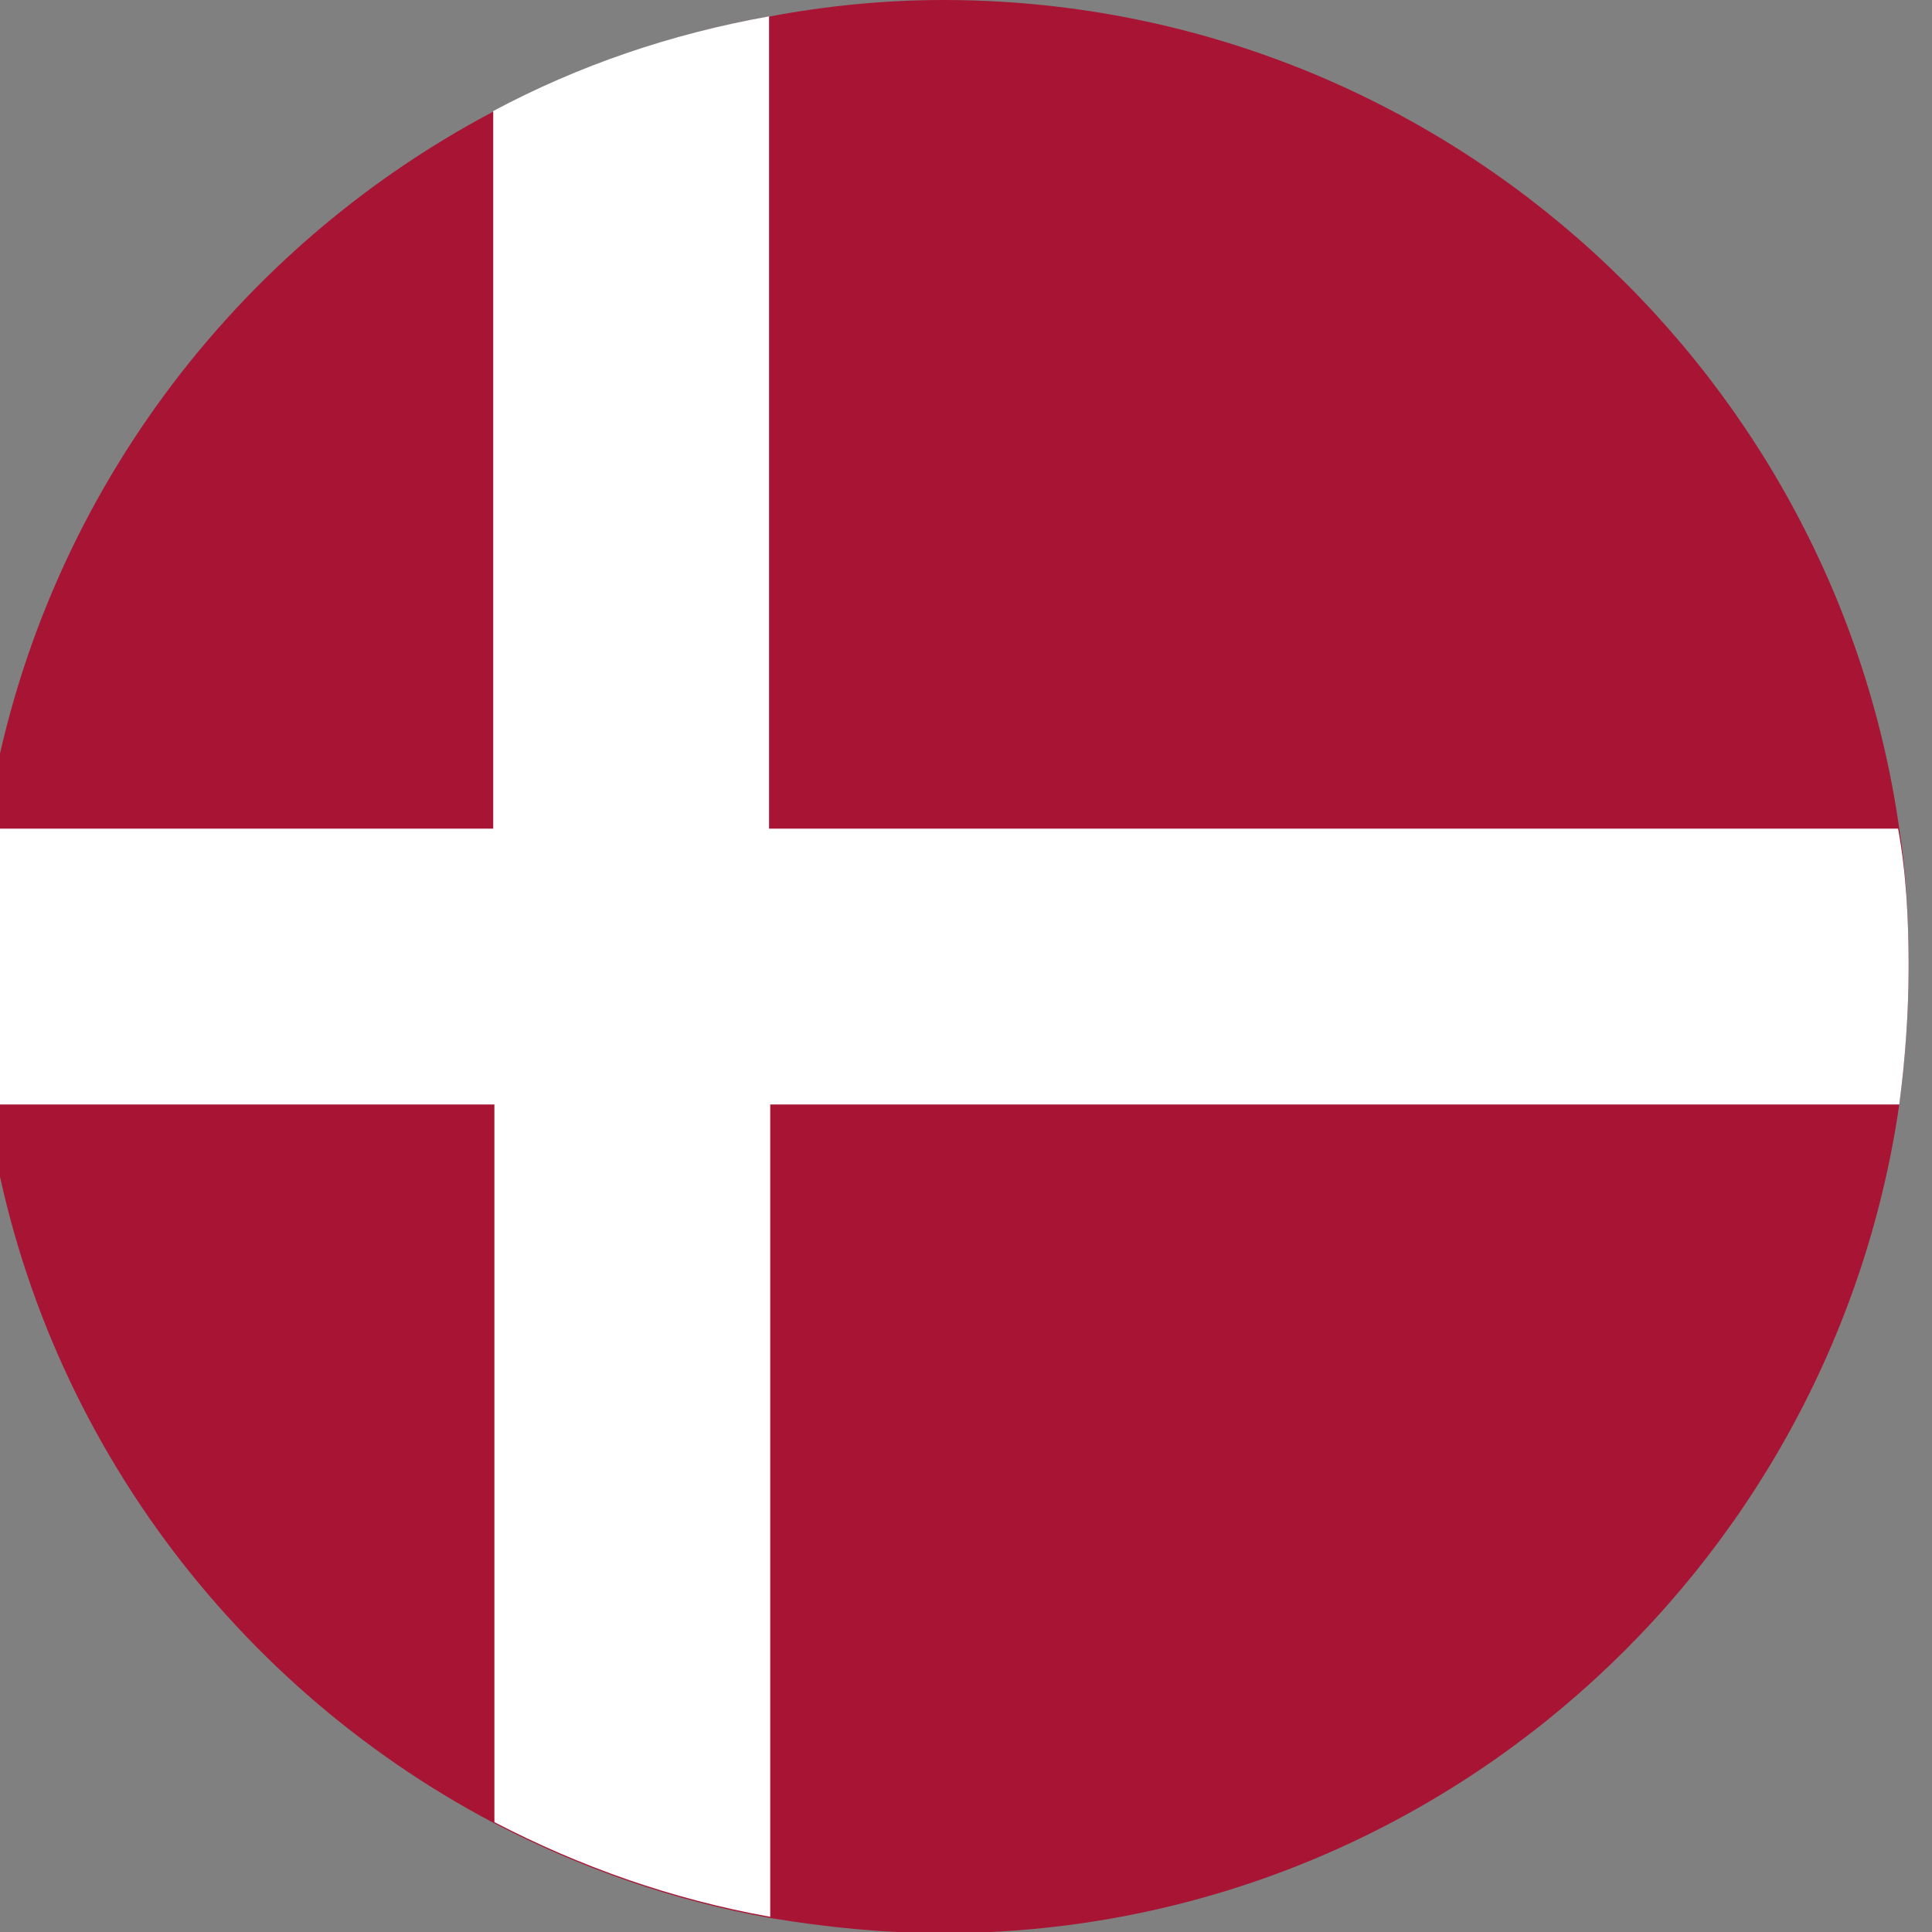
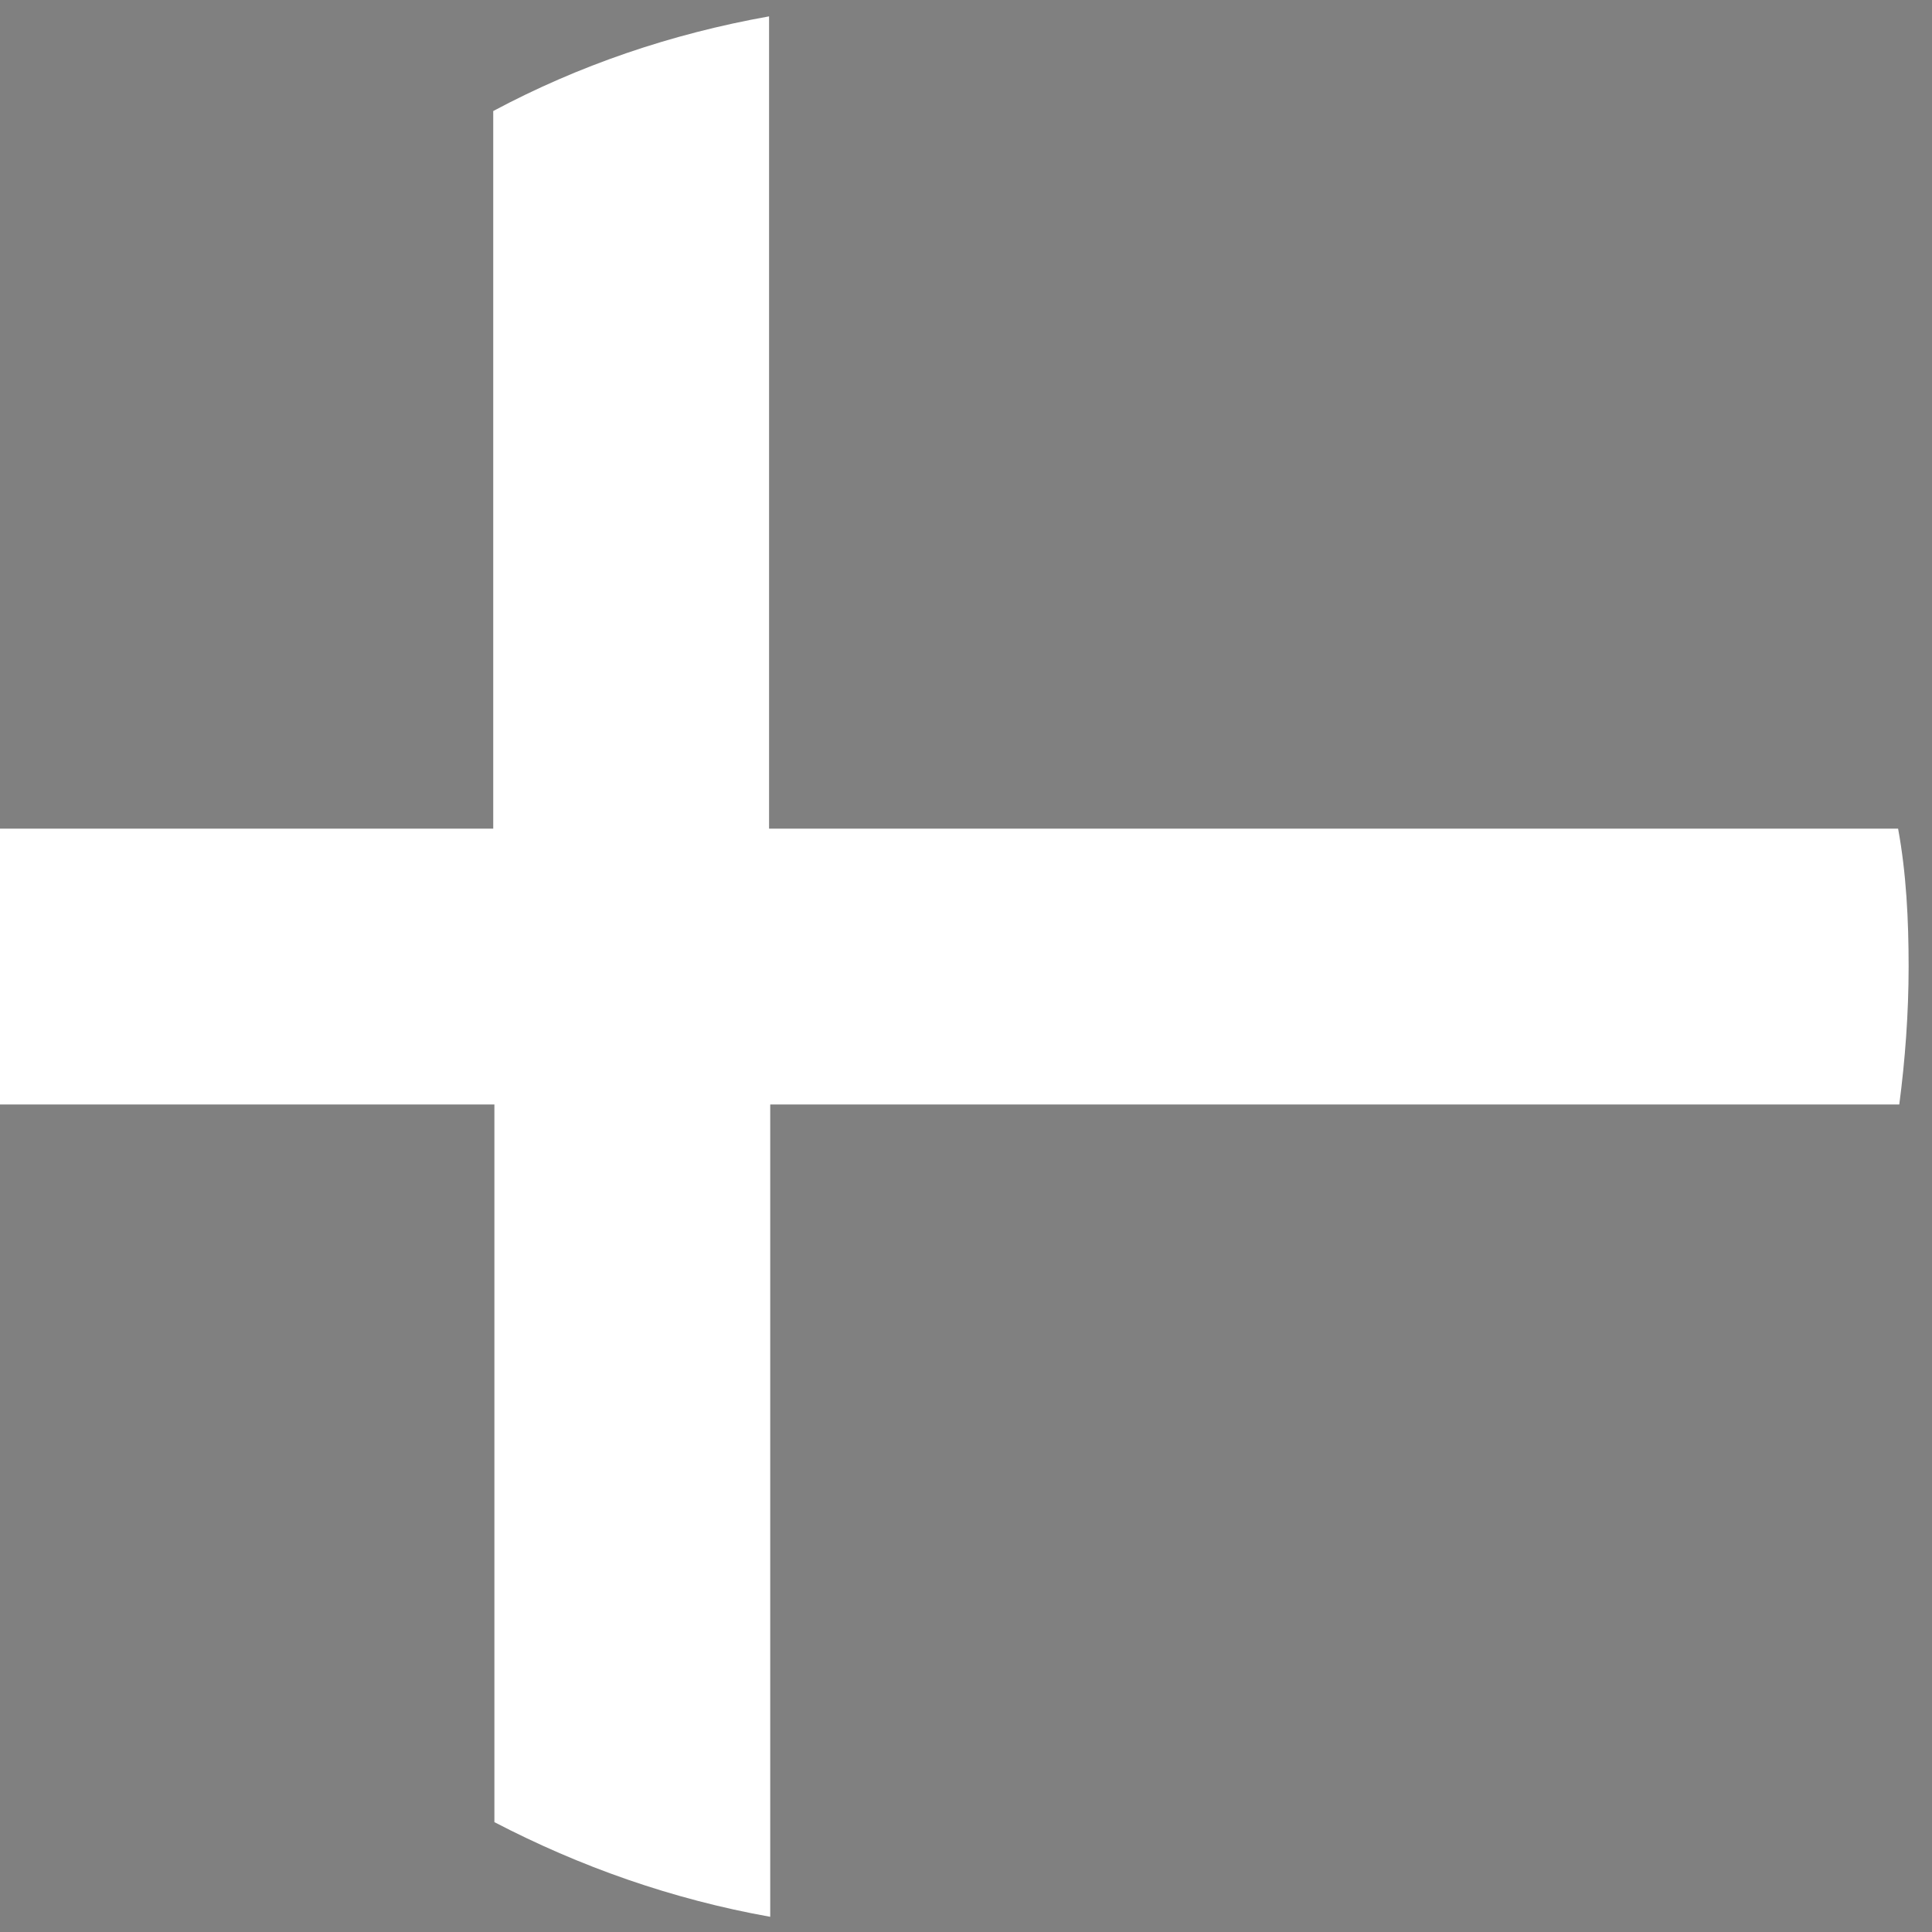
<svg xmlns="http://www.w3.org/2000/svg" version="1.1" id="Ebene_1" x="0px" y="0px" viewBox="0 0 165.3 165.3" style="enable-background:new 0 0 165.3 165.3;" xml:space="preserve">
  <rect x="0" y="0" width="165.3" height="165.3" fill="#808080" stroke="none" />
  <style type="text/css">
	.st0{fill:#A81433;}
	.st1{fill:#FFFFFF;}
</style>
  <g id="XMLID_498_">
-     <path id="XMLID_501_" class="st0" d="M163.3,82.7c0,4-0.3,8-0.8,11.8c-5.8,40-40.2,70.9-81.8,70.9c-5,0-10-0.5-14.8-1.3   c-8.4-1.5-16.3-4.3-23.6-8.1c-23-12.1-39.6-34.7-43.4-61.4C-1.7,90.6-2,86.7-2,82.7c0-4,0.3-8,0.8-11.8   C2.7,44.2,19.3,21.6,42.3,9.5c7.3-3.9,15.2-6.6,23.6-8.1C70.7,0.5,75.7,0,80.7,0c41.6,0,76.1,30.9,81.8,70.9   C163.1,74.7,163.3,78.7,163.3,82.7z" />
    <path id="XMLID_499_" class="st1" d="M163.3,82.7c0,4-0.3,8-0.8,11.8H65.9V164c-8.4-1.5-16.3-4.3-23.6-8.1V94.5H-1.1   C-1.7,90.6-2,86.7-2,82.7c0-4,0.3-8,0.8-11.8h43.4V9.5c7.3-3.9,15.2-6.6,23.6-8.1v69.5h96.6C163.1,74.7,163.3,78.7,163.3,82.7z" />
  </g>
</svg>